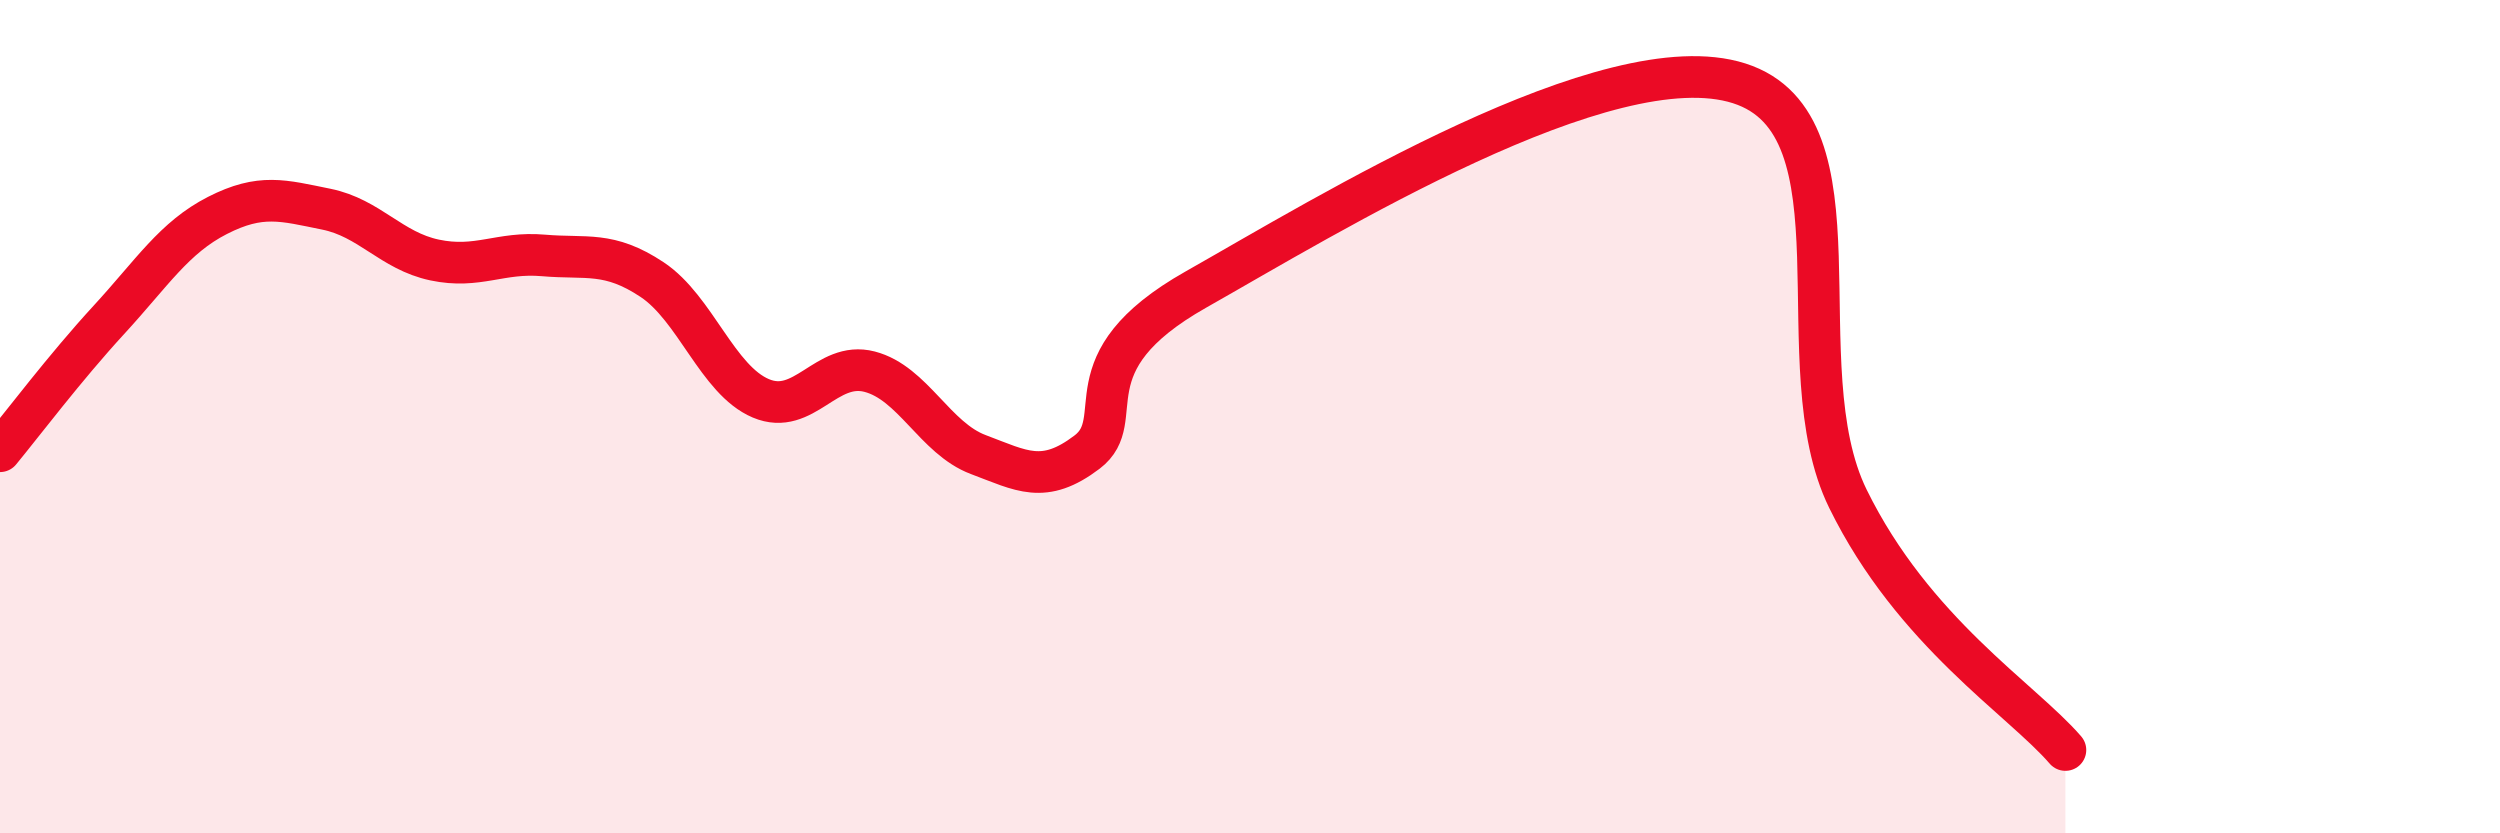
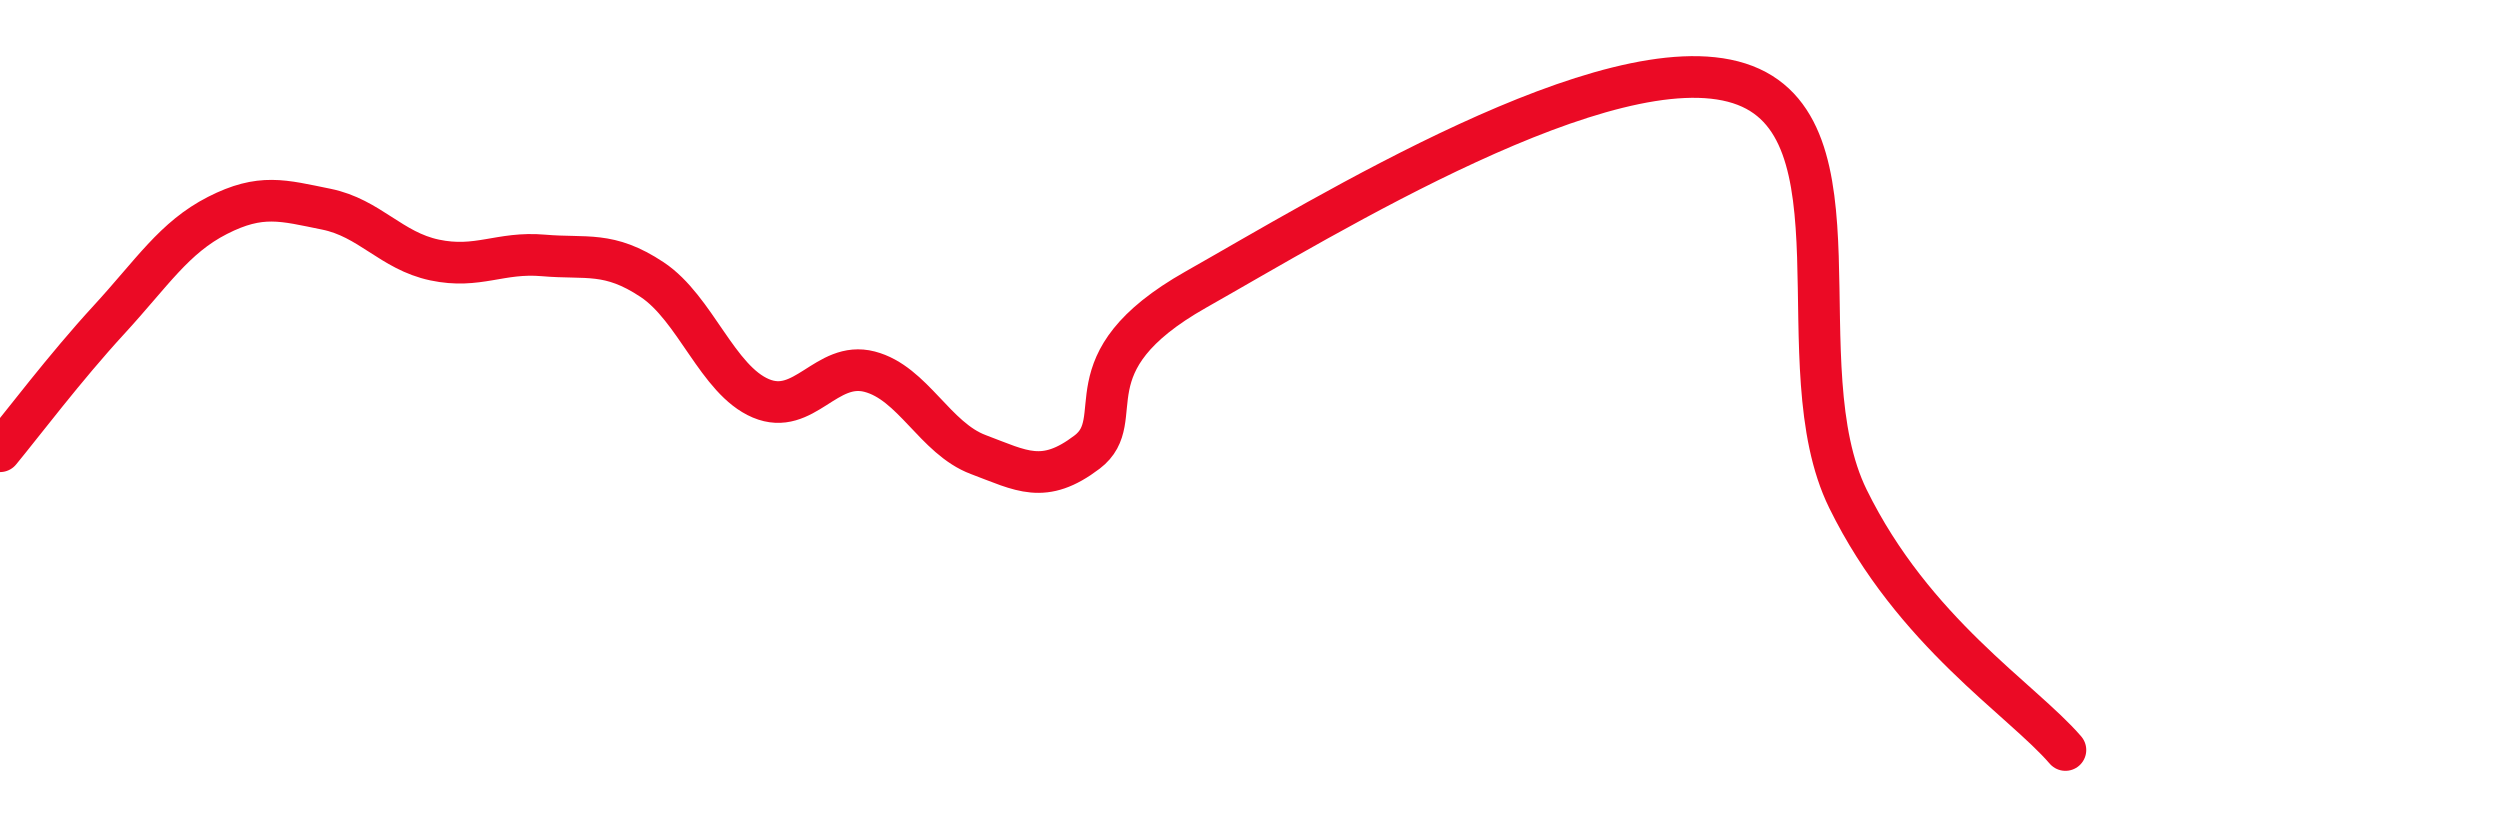
<svg xmlns="http://www.w3.org/2000/svg" width="60" height="20" viewBox="0 0 60 20">
-   <path d="M 0,10.83 C 0.52,10.2 1.57,8.81 2.61,7.68 C 3.65,6.55 4.18,5.7 5.22,5.17 C 6.26,4.64 6.79,4.81 7.83,5.02 C 8.87,5.23 9.39,6.02 10.43,6.24 C 11.47,6.46 12,6.04 13.04,6.13 C 14.08,6.22 14.61,6.02 15.65,6.71 C 16.69,7.4 17.22,9.12 18.26,9.56 C 19.3,10 19.83,8.65 20.87,8.92 C 21.91,9.19 22.44,10.52 23.48,10.91 C 24.52,11.3 25.05,11.64 26.09,10.85 C 27.13,10.06 25.57,8.72 28.7,6.95 C 31.83,5.18 38.61,1 41.74,2 C 44.87,3 42.78,8.77 44.35,11.97 C 45.92,15.17 48.53,16.79 49.57,18L49.57 20L0 20Z" fill="#EB0A25" opacity="0.1" stroke-linecap="round" stroke-linejoin="round" />
  <path d="M 0,10.83 C 0.52,10.2 1.57,8.81 2.61,7.68 C 3.65,6.55 4.18,5.7 5.22,5.17 C 6.26,4.64 6.79,4.81 7.83,5.02 C 8.87,5.23 9.39,6.02 10.43,6.24 C 11.47,6.46 12,6.04 13.04,6.13 C 14.08,6.22 14.61,6.02 15.65,6.71 C 16.69,7.4 17.22,9.12 18.26,9.56 C 19.3,10 19.83,8.65 20.87,8.92 C 21.91,9.19 22.44,10.52 23.48,10.91 C 24.52,11.3 25.05,11.64 26.09,10.85 C 27.13,10.06 25.57,8.72 28.7,6.95 C 31.83,5.18 38.61,1 41.74,2 C 44.87,3 42.78,8.77 44.35,11.97 C 45.92,15.17 48.53,16.79 49.57,18" stroke="#EB0A25" stroke-width="1" fill="none" stroke-linecap="round" stroke-linejoin="round" />
</svg>